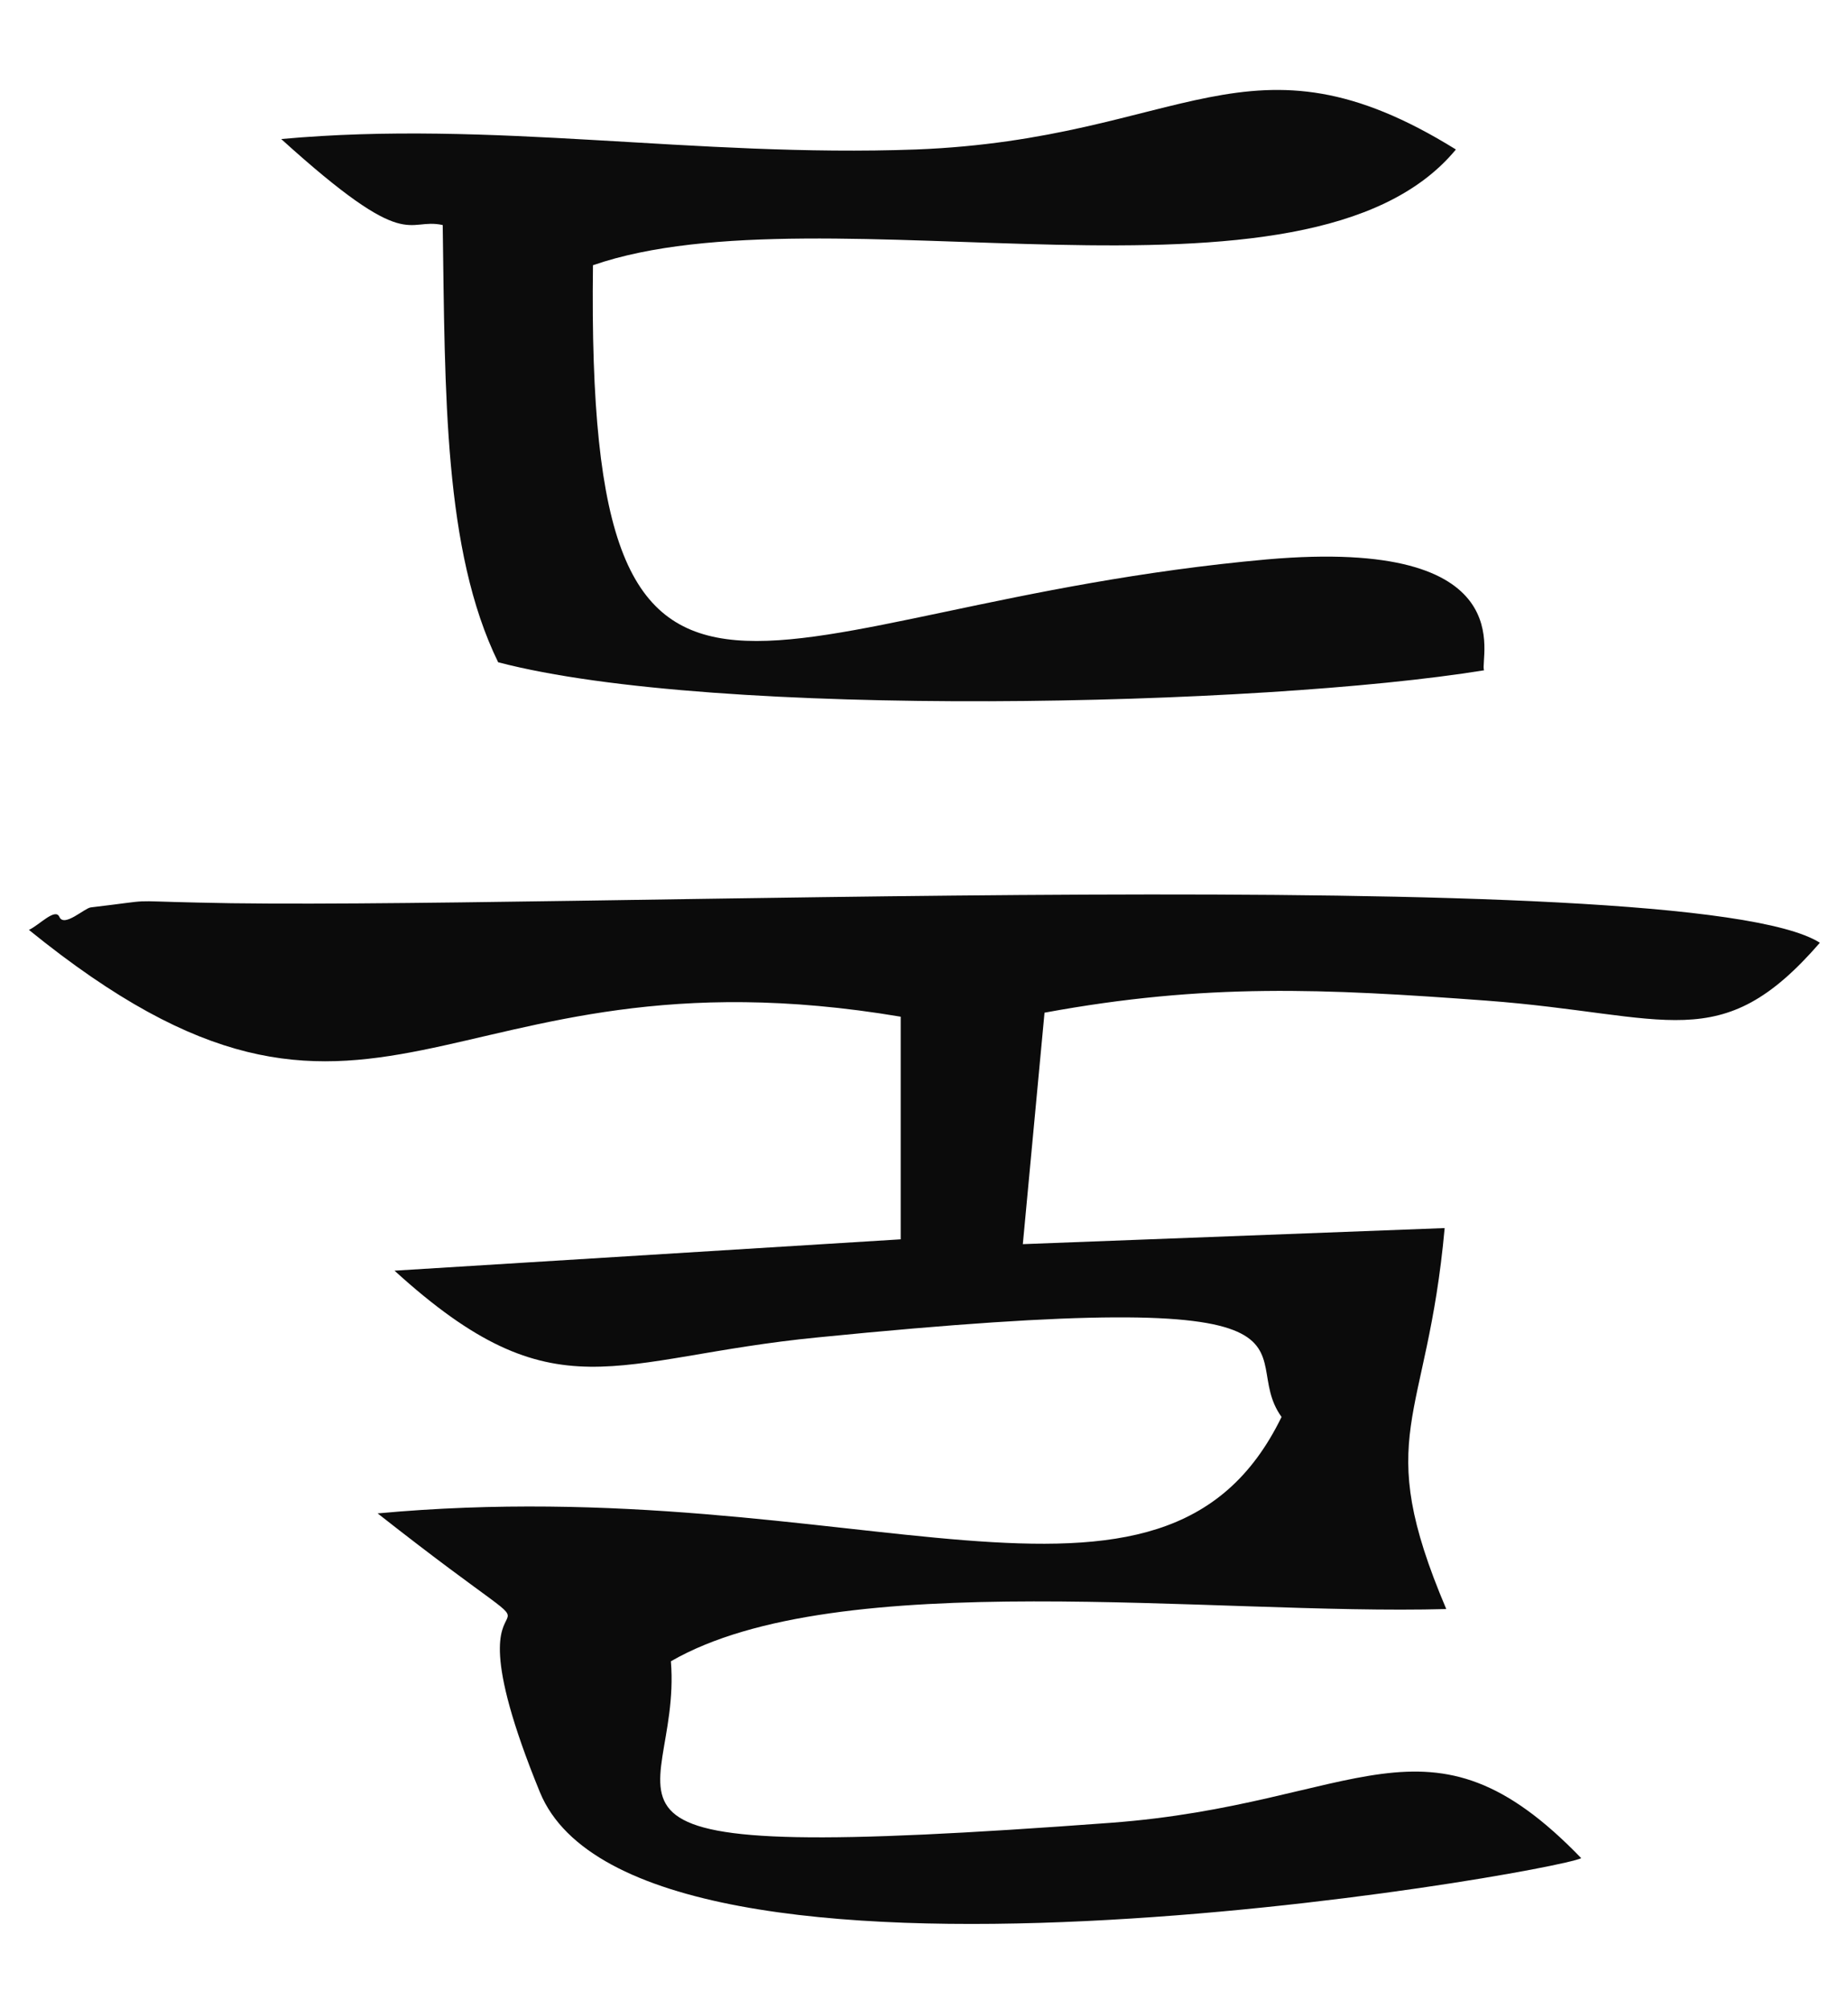
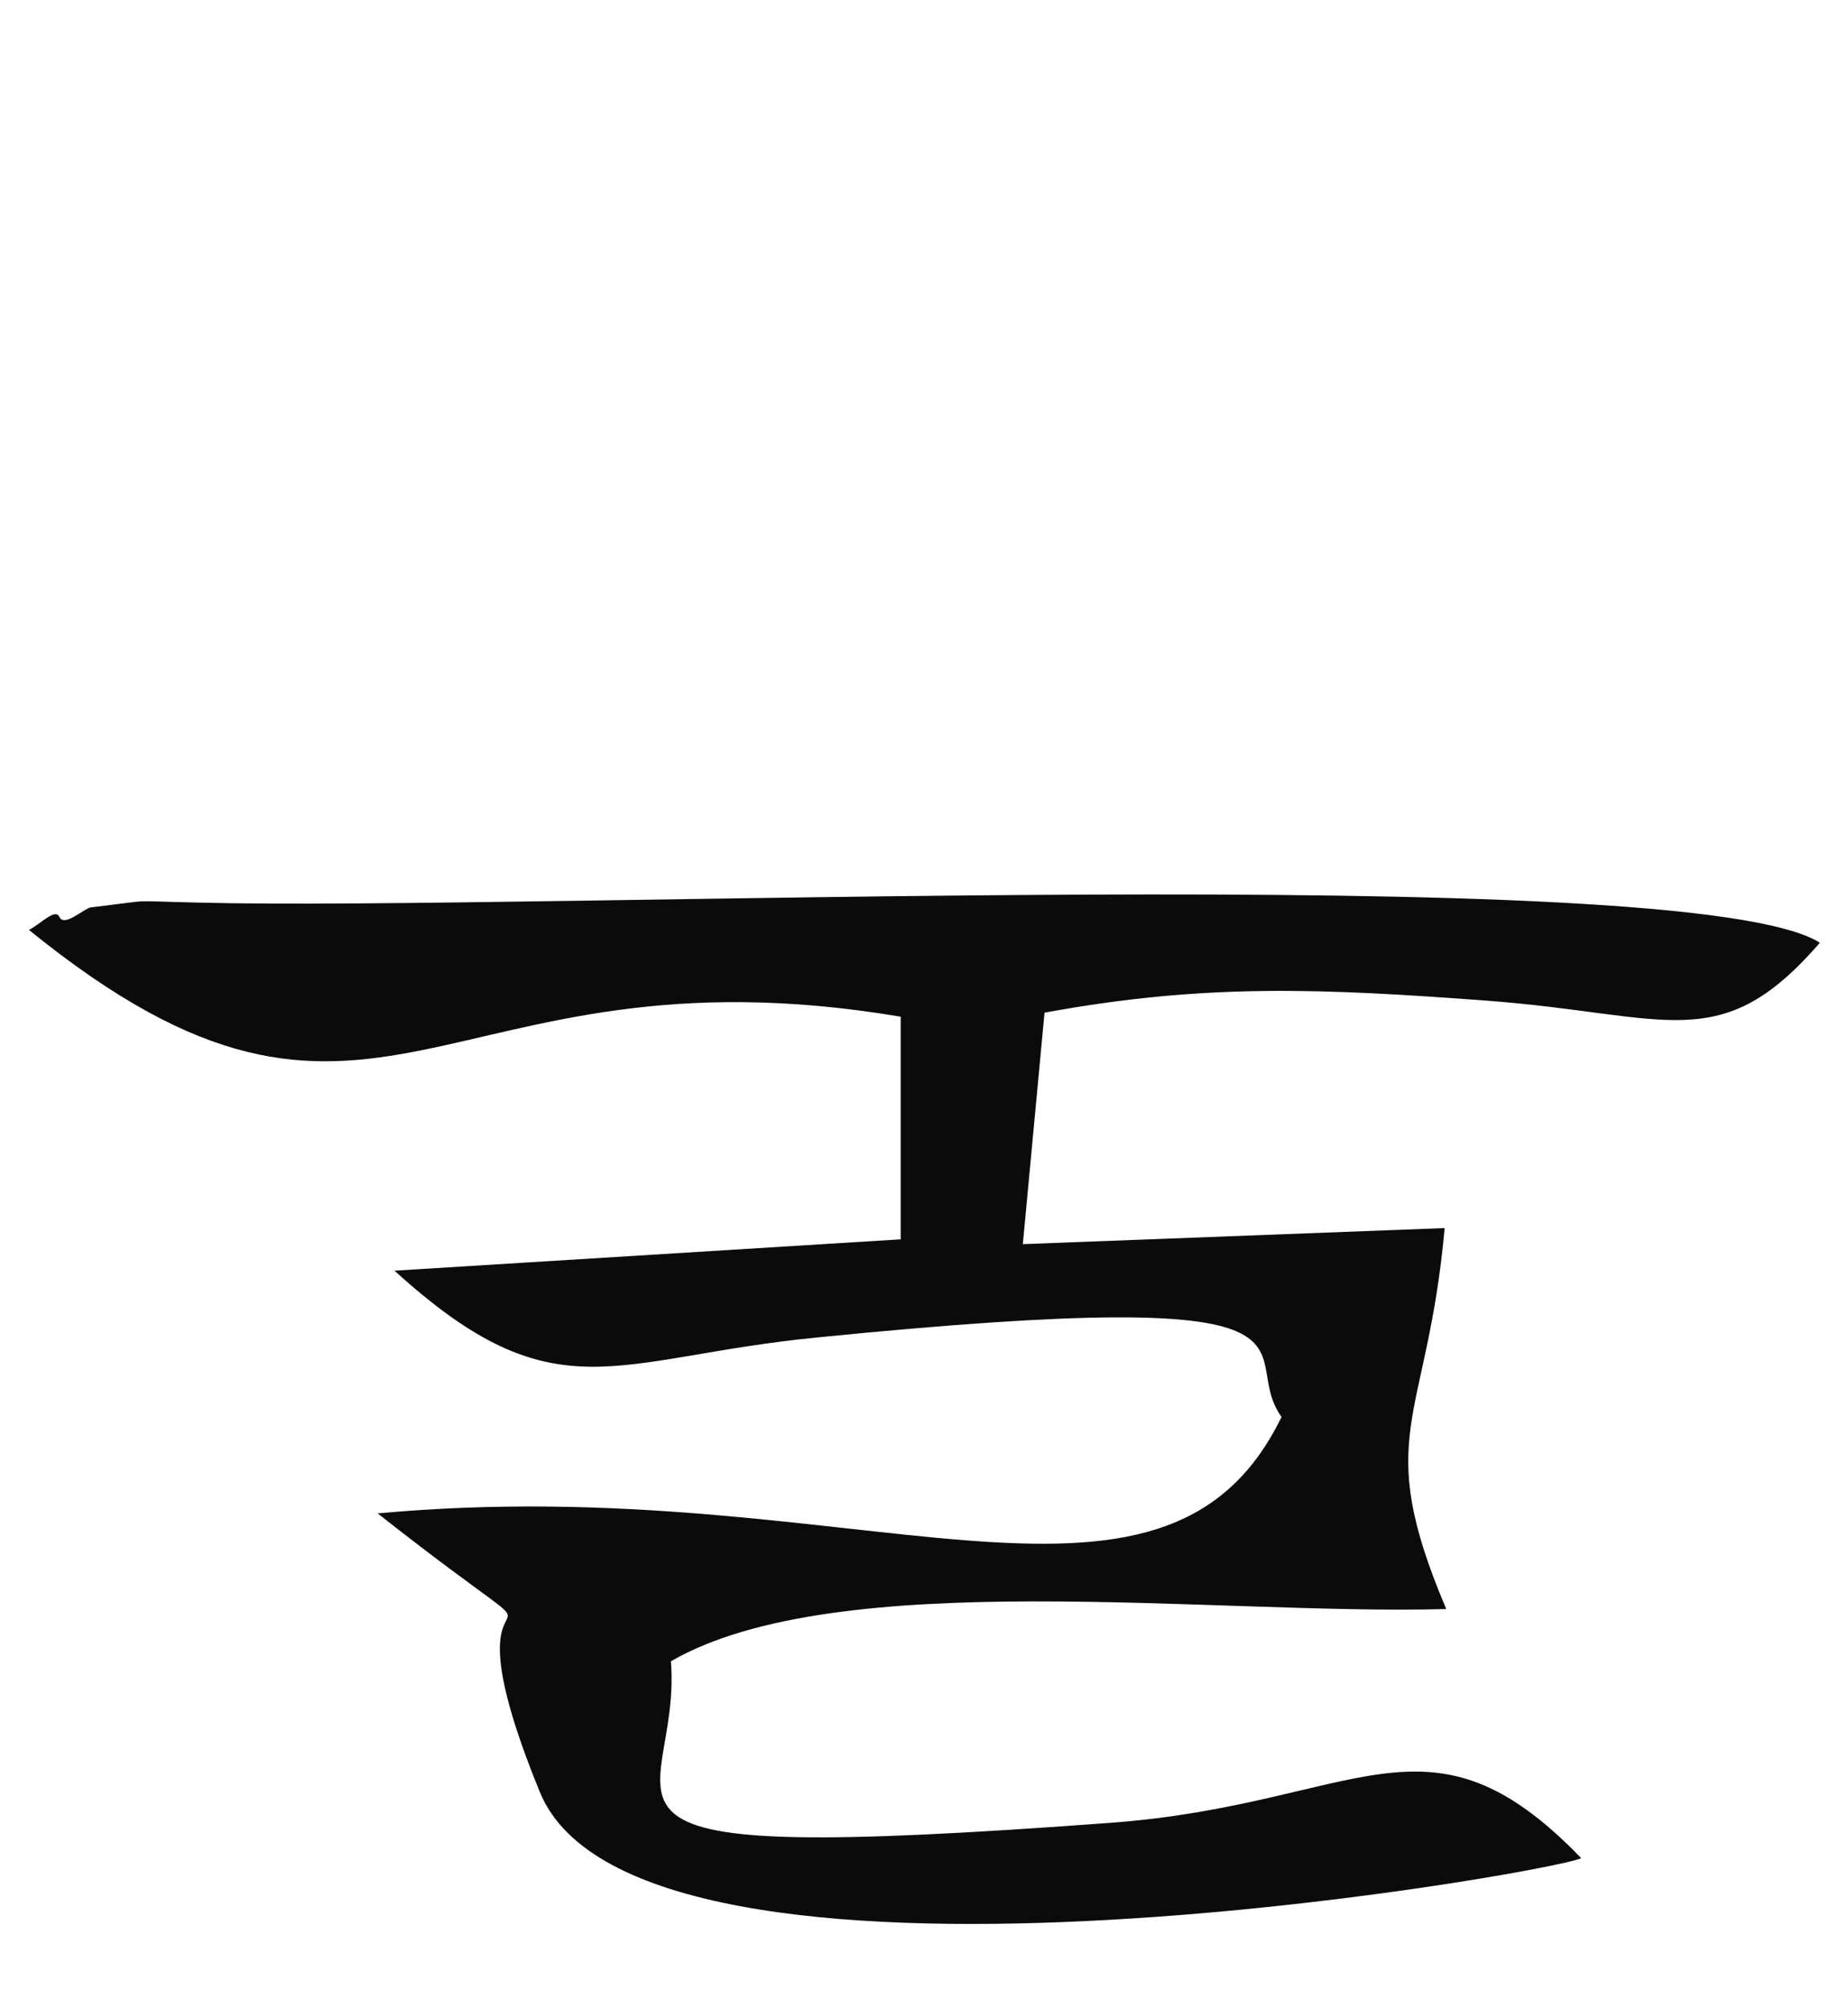
<svg xmlns="http://www.w3.org/2000/svg" xml:space="preserve" width="23mm" height="25mm" version="1.1" shape-rendering="geometricPrecision" text-rendering="geometricPrecision" image-rendering="optimizeQuality" fill-rule="evenodd" clip-rule="evenodd" viewBox="0 0 2300 2500">
  <g id="Capa_x0020_1">
    <g id="_652746055808">
      <path fill="#0B0B0B" d="M36 1157c434,352 509,11 1085,108l0 277 -630 39c201,183 271,108 527,83 682,-68 517,16 577,99 -148,304 -530,65 -1125,120 304,239 58,-5 202,347 123,299 1256,101 1296,82 -191,-198 -276,-67 -586,-44 -728,54 -532,-13 -547,-201 208,-120 674,-57 965,-65 -93,-219 -24,-230 -2,-474l-525 20 27 -288c201,-37 347,-30 550,-15 227,17 291,71 415,-72 -163,-104 -1604,-39 -2019,-50 -93,-2 -48,-4 -133,6 -8,1 -33,25 -39,12 -5,-12 -25,10 -38,16z" />
-       <path fill="#0C0C0C" d="M620 824c271,71 950,55 1227,10 -6,-15 51,-166 -270,-138 -635,57 -848,333 -839,-366 289,-100 889,80 1074,-144 -258,-160 -338,-13 -672,0 -276,10 -528,-37 -790,-13 160,145 155,97 201,107 3,209 1,405 69,544z" />
    </g>
  </g>
</svg>